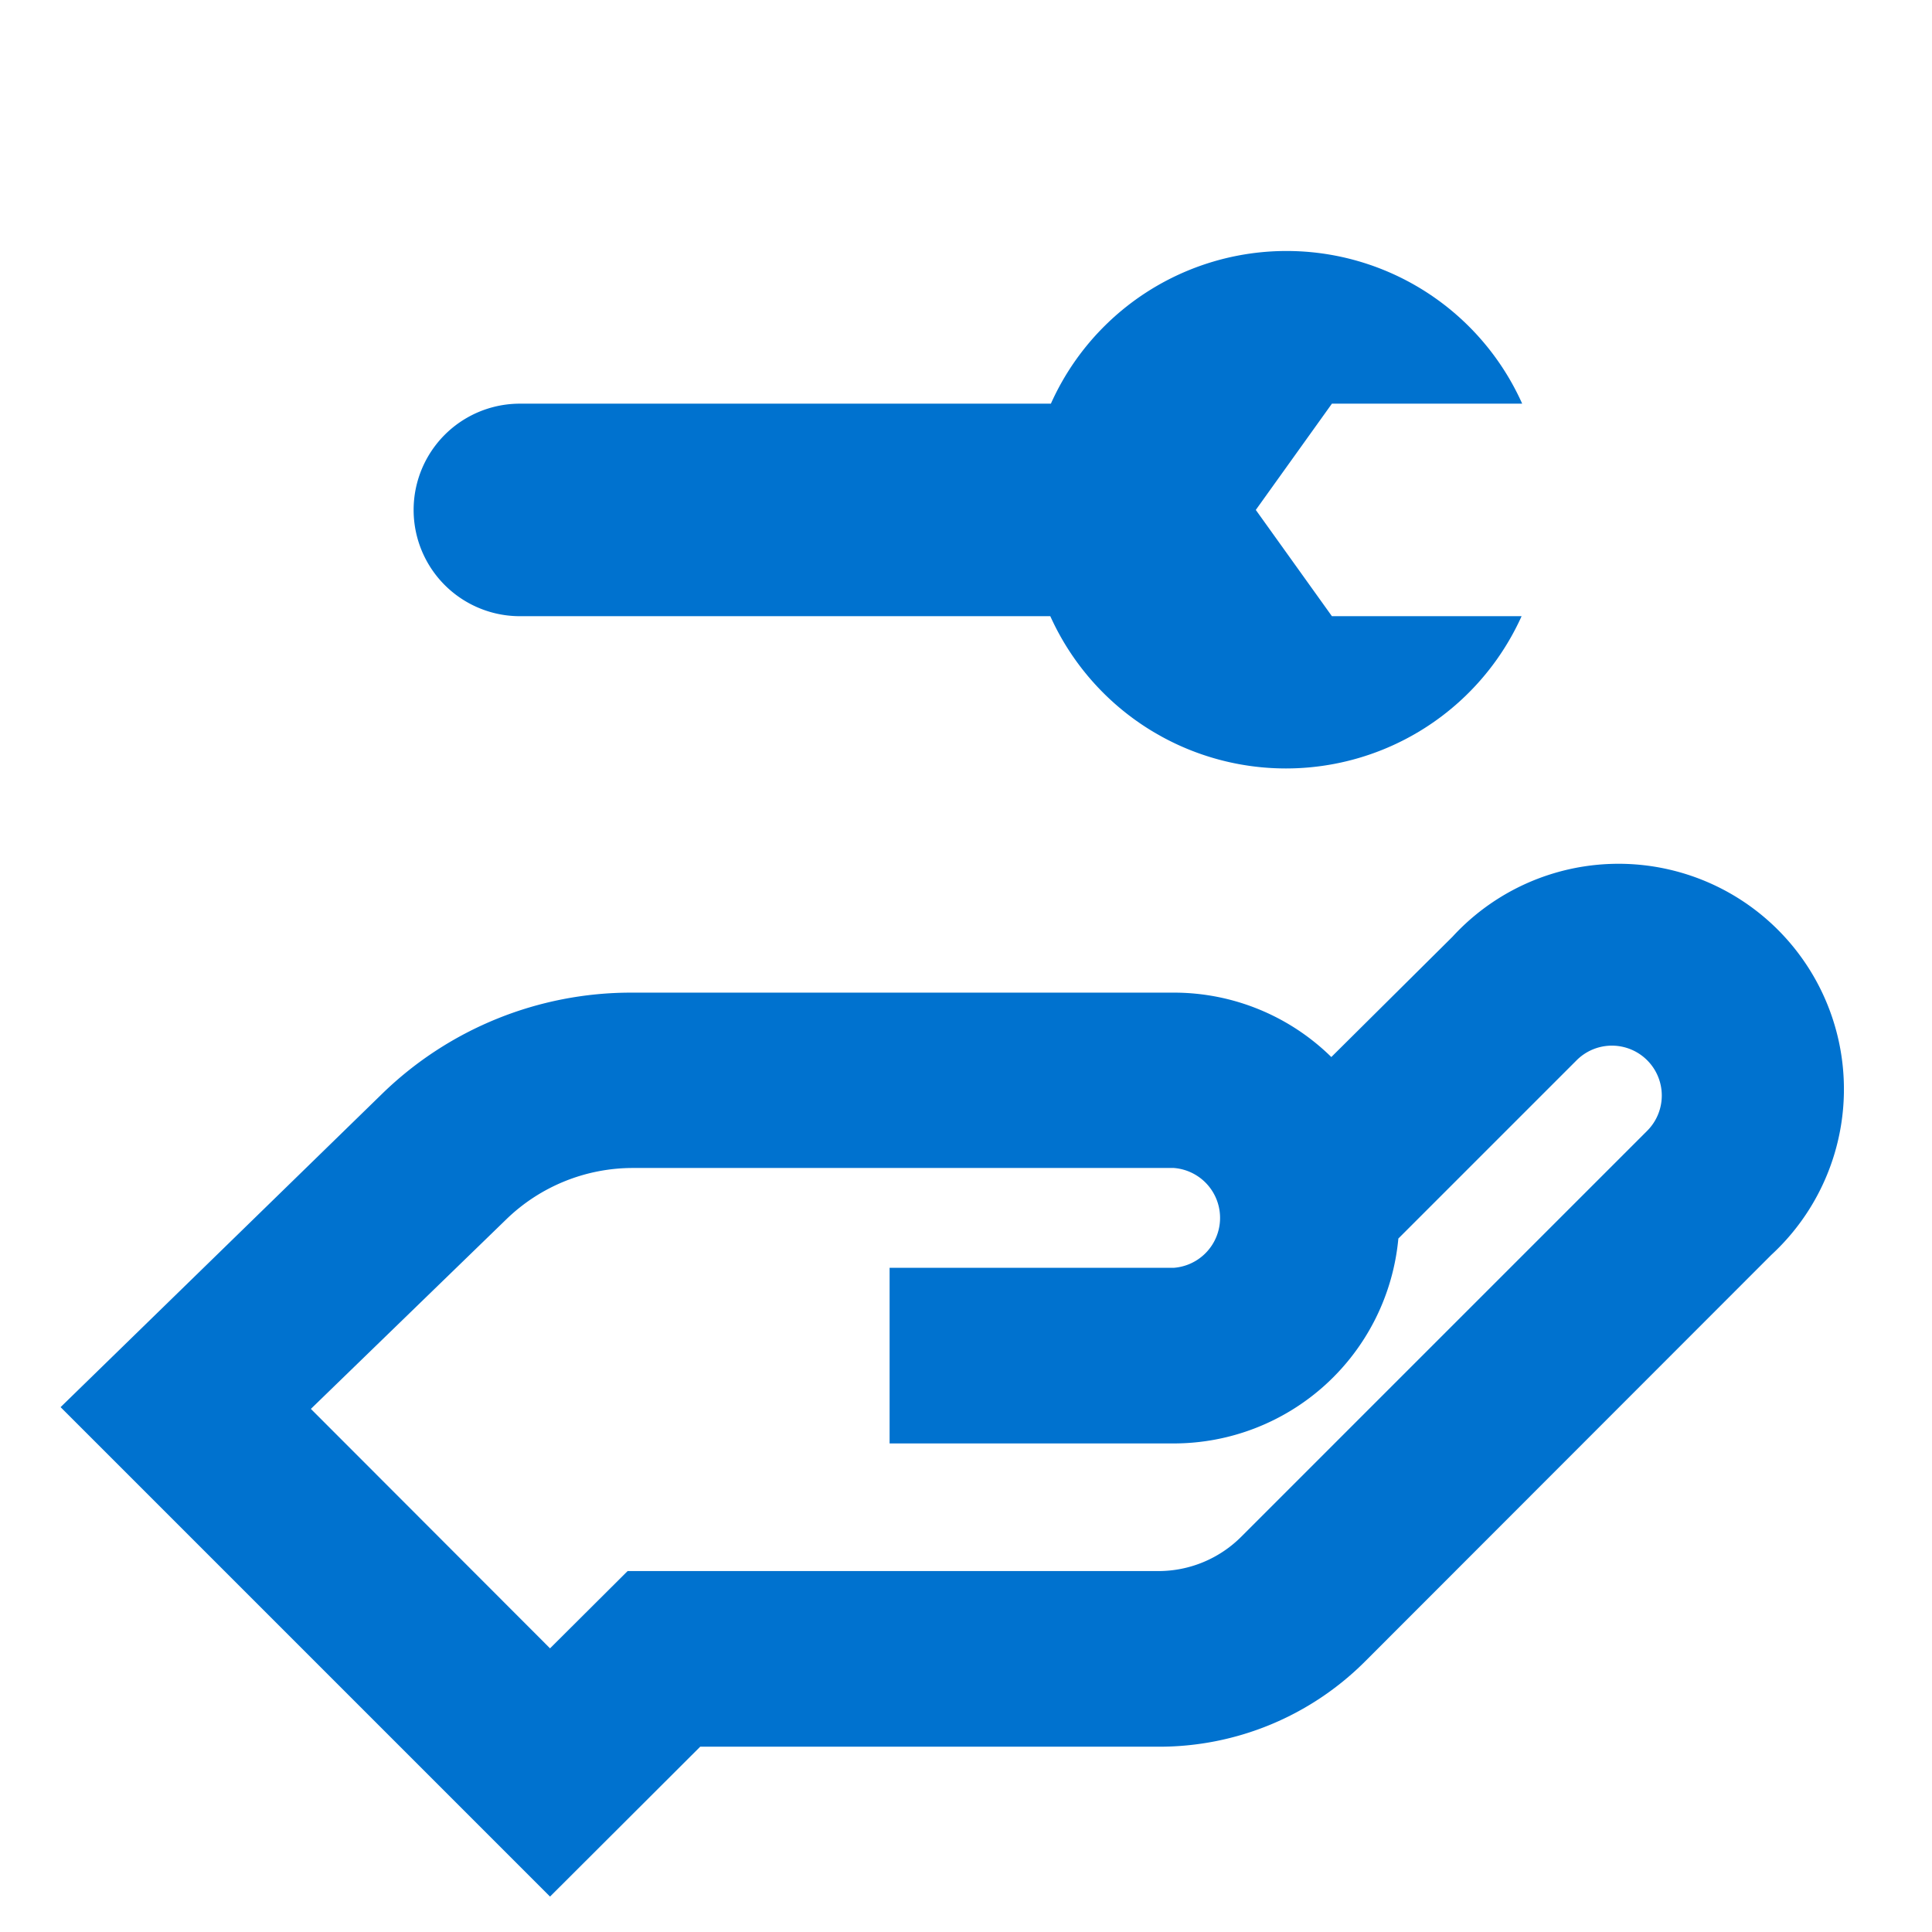
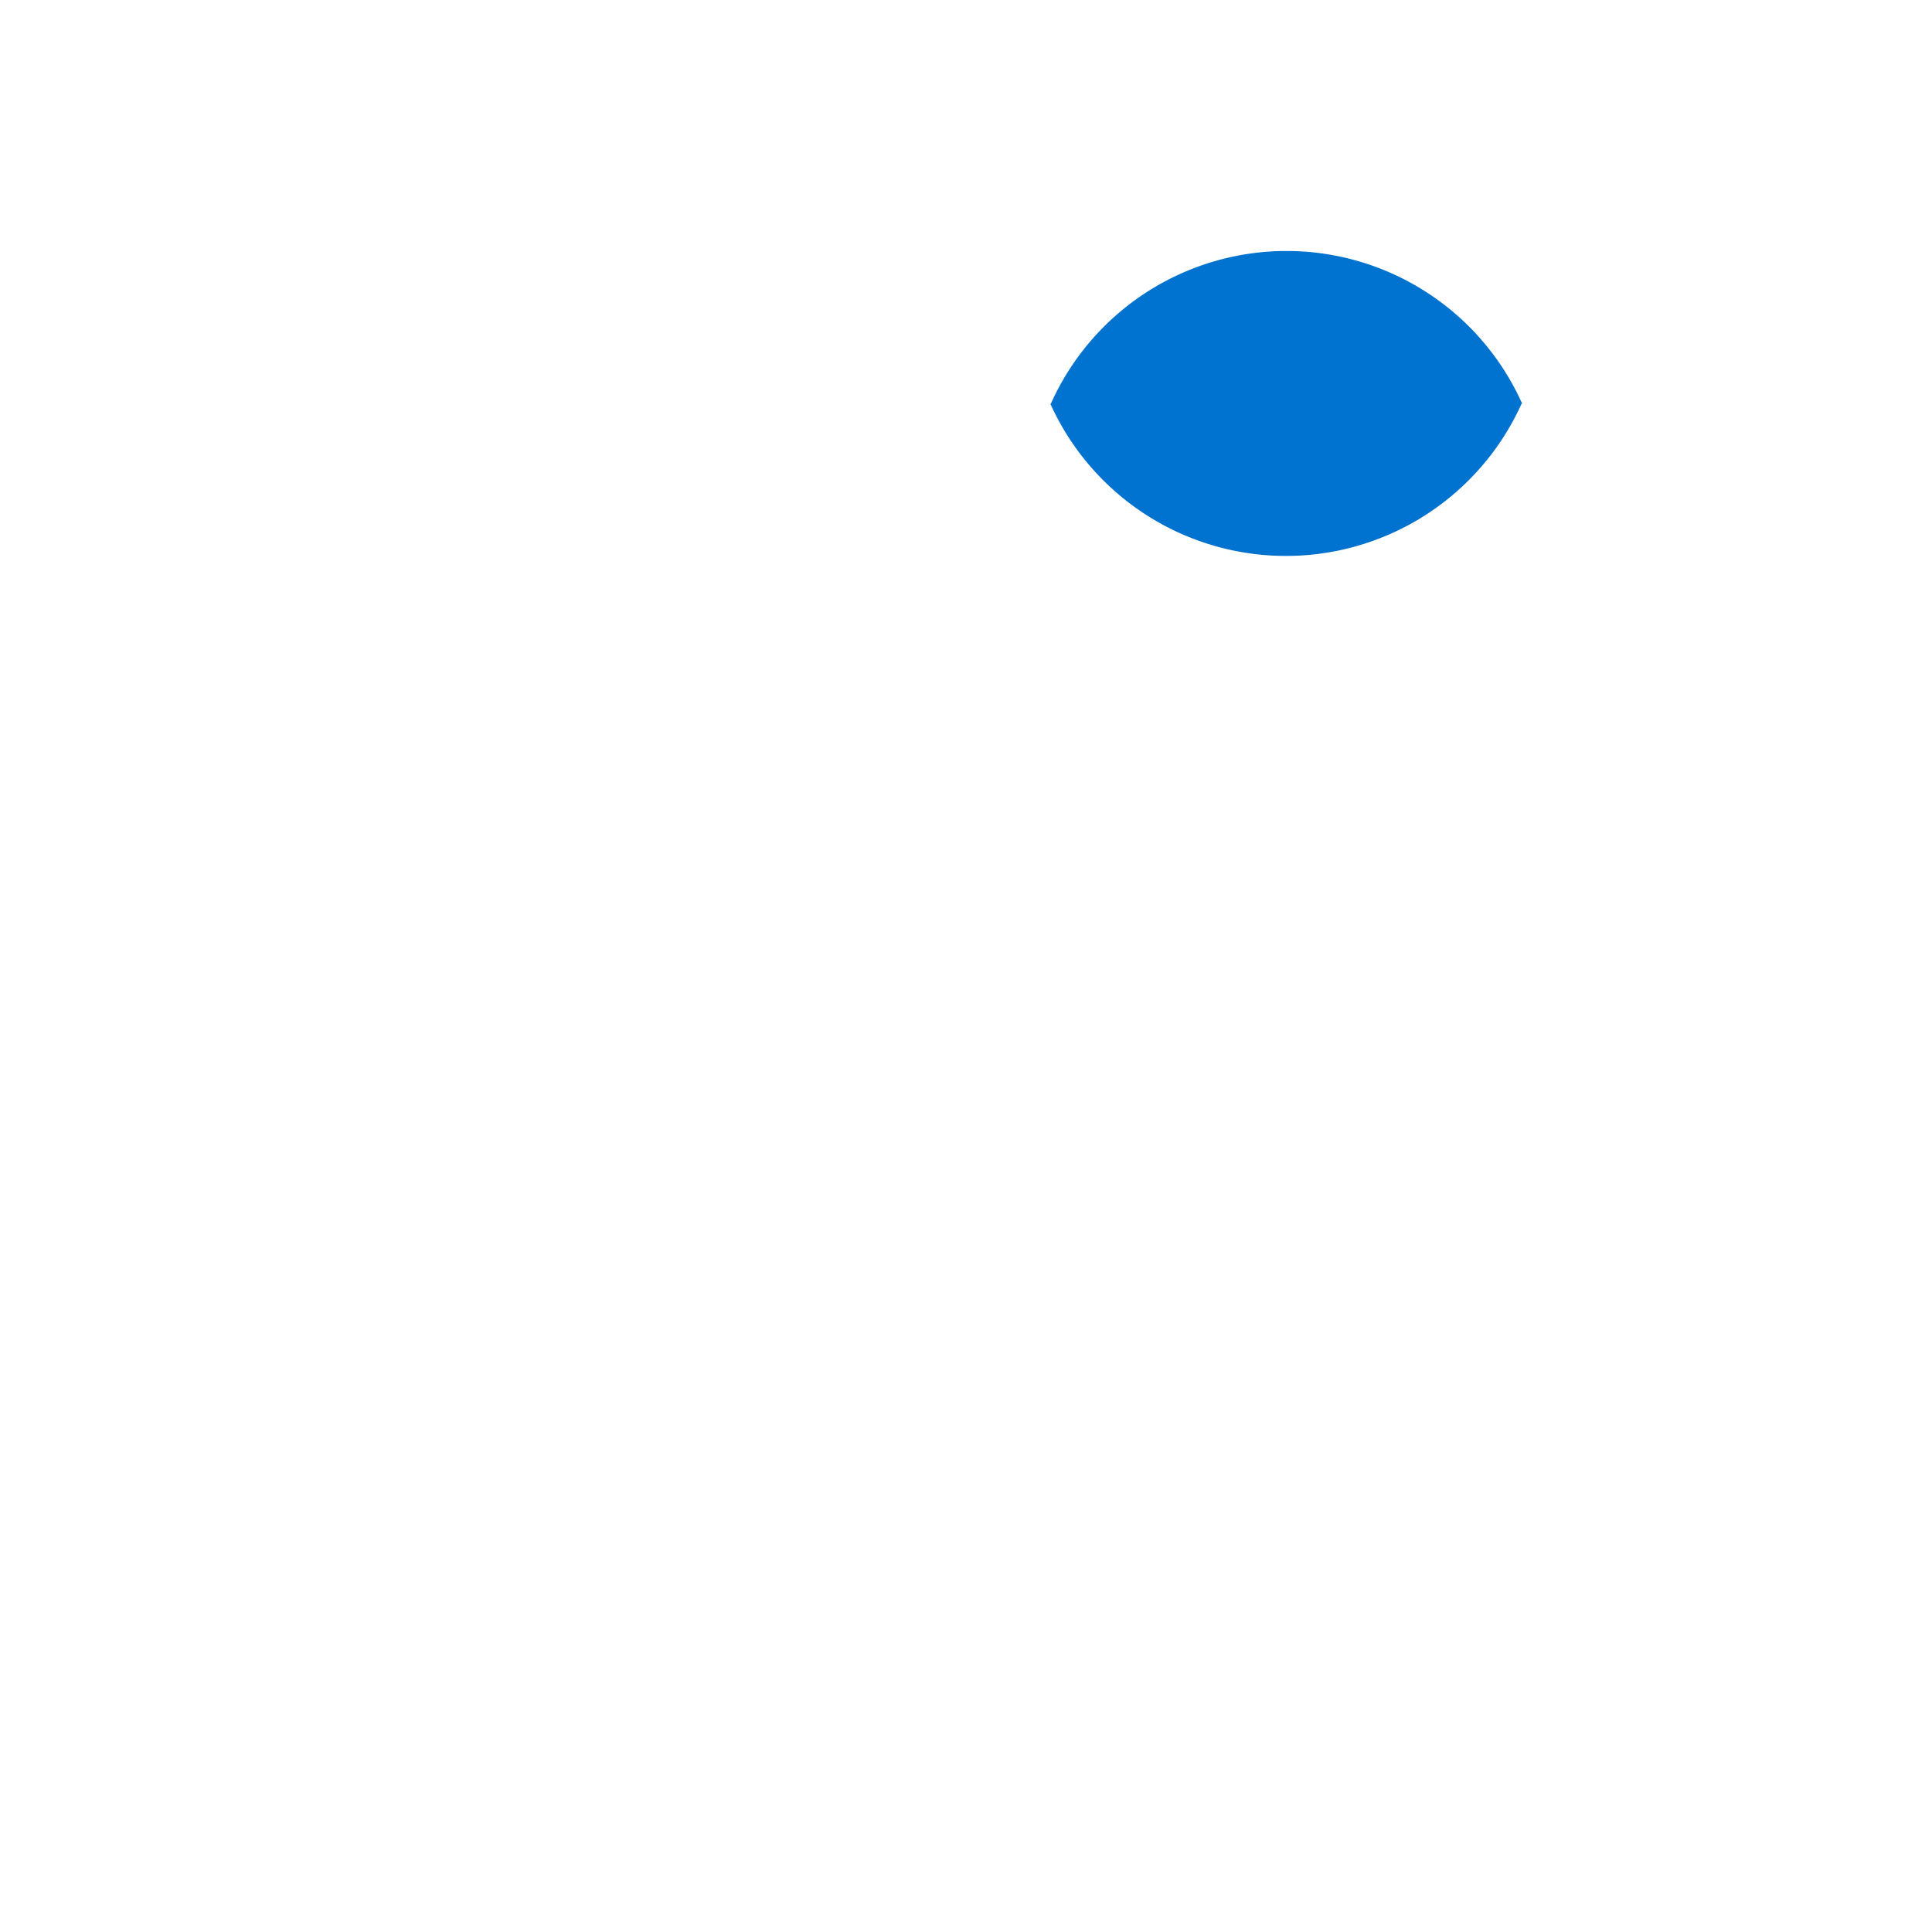
<svg xmlns="http://www.w3.org/2000/svg" id="Layer_1" data-name="Layer 1" viewBox="0 0 66 66">
  <defs>
    <style>.cls-1{fill:#0072cf;}</style>
  </defs>
-   <path class="cls-1" d="M18.79,64.79,2.07,48.07l11-10.72a12.19,12.19,0,0,1,8.5-3.44H40.1a7.67,7.67,0,0,1,5.38,2.2L49.62,32A7.7,7.7,0,1,1,60.51,42.87L46.65,56.74a9.94,9.94,0,0,1-7.08,2.93H23.92ZM10.62,48.13l8.17,8.18,2.65-2.64H39.57a4,4,0,0,0,2.84-1.18L56.27,38.63a1.7,1.7,0,0,0-2.41-2.41l-6.09,6.09a7.71,7.71,0,0,1-7.67,7H30.39v-6H40.1a1.71,1.71,0,0,0,0-3.41H21.62a6.21,6.21,0,0,0-4.32,1.75Z" />
-   <path class="cls-1" d="M42.9,17.42l2.6-3.63H52a8.82,8.82,0,0,0-16.1,0H17.76a3.63,3.63,0,0,0,0,7.26H35.88a8.83,8.83,0,0,0,16.1,0H45.5Z" />
+   <path class="cls-1" d="M42.9,17.42l2.6-3.63H52a8.82,8.82,0,0,0-16.1,0H17.76H35.88a8.83,8.83,0,0,0,16.1,0H45.5Z" />
</svg>